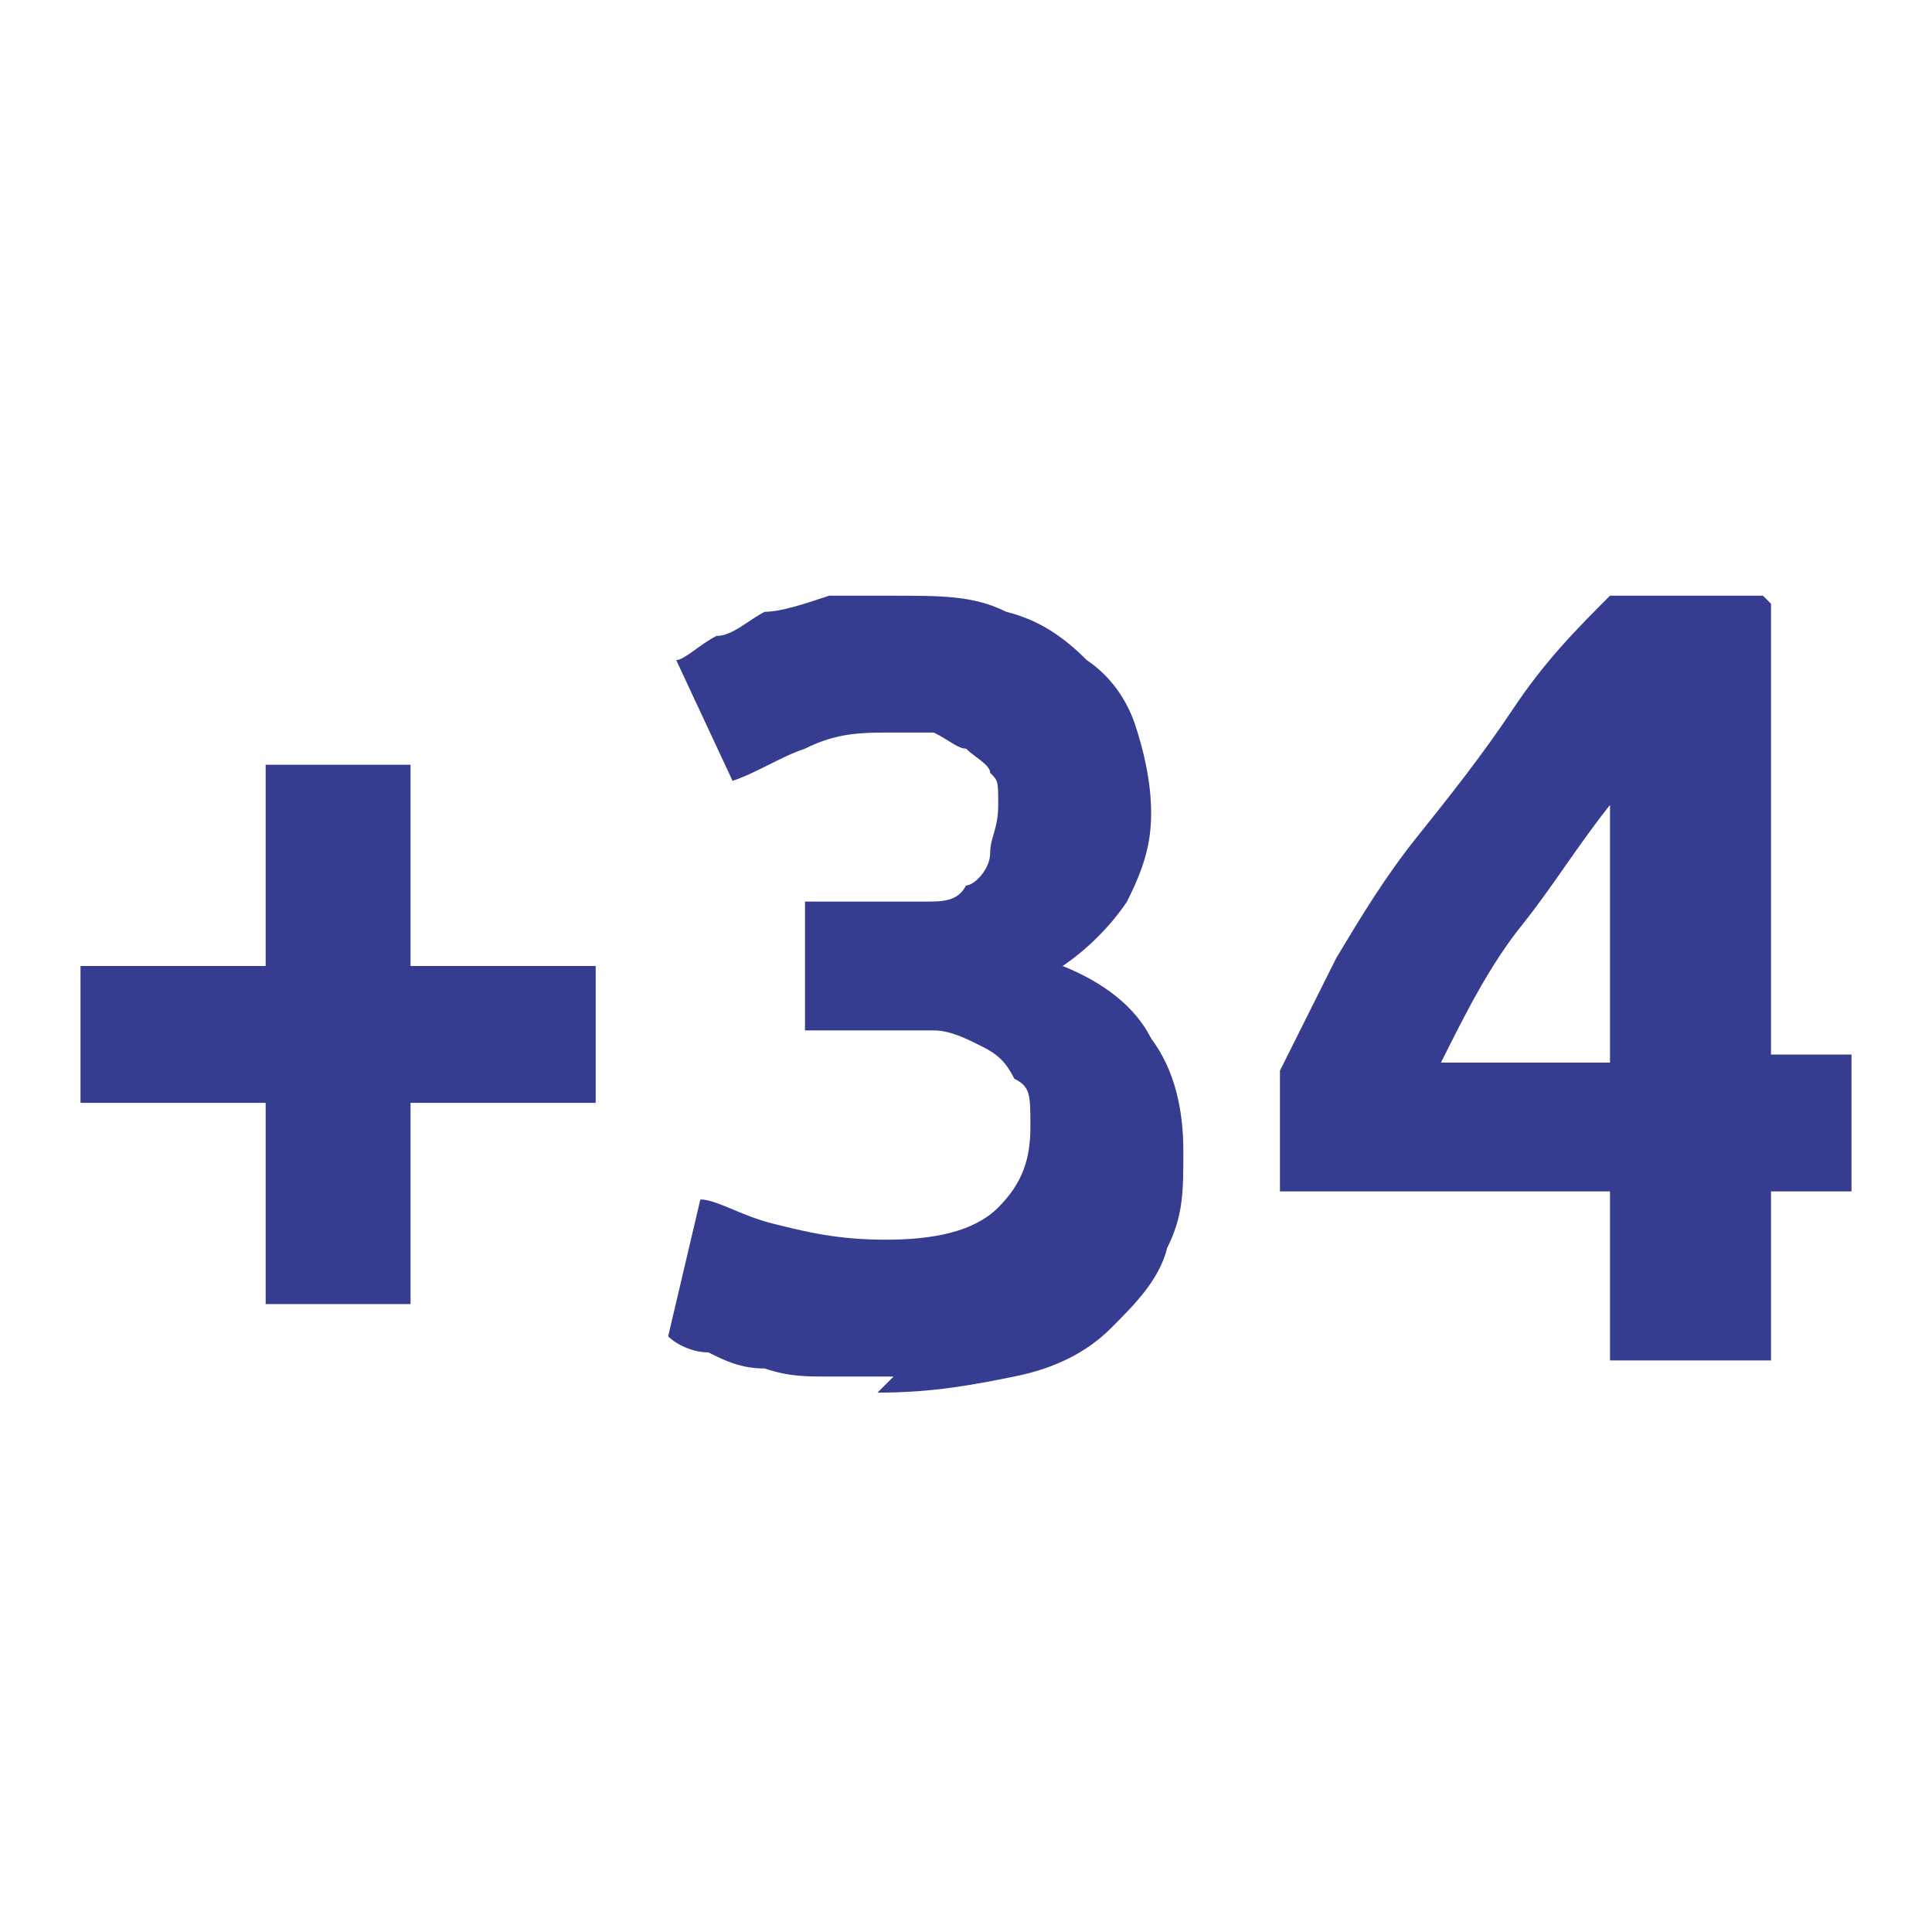
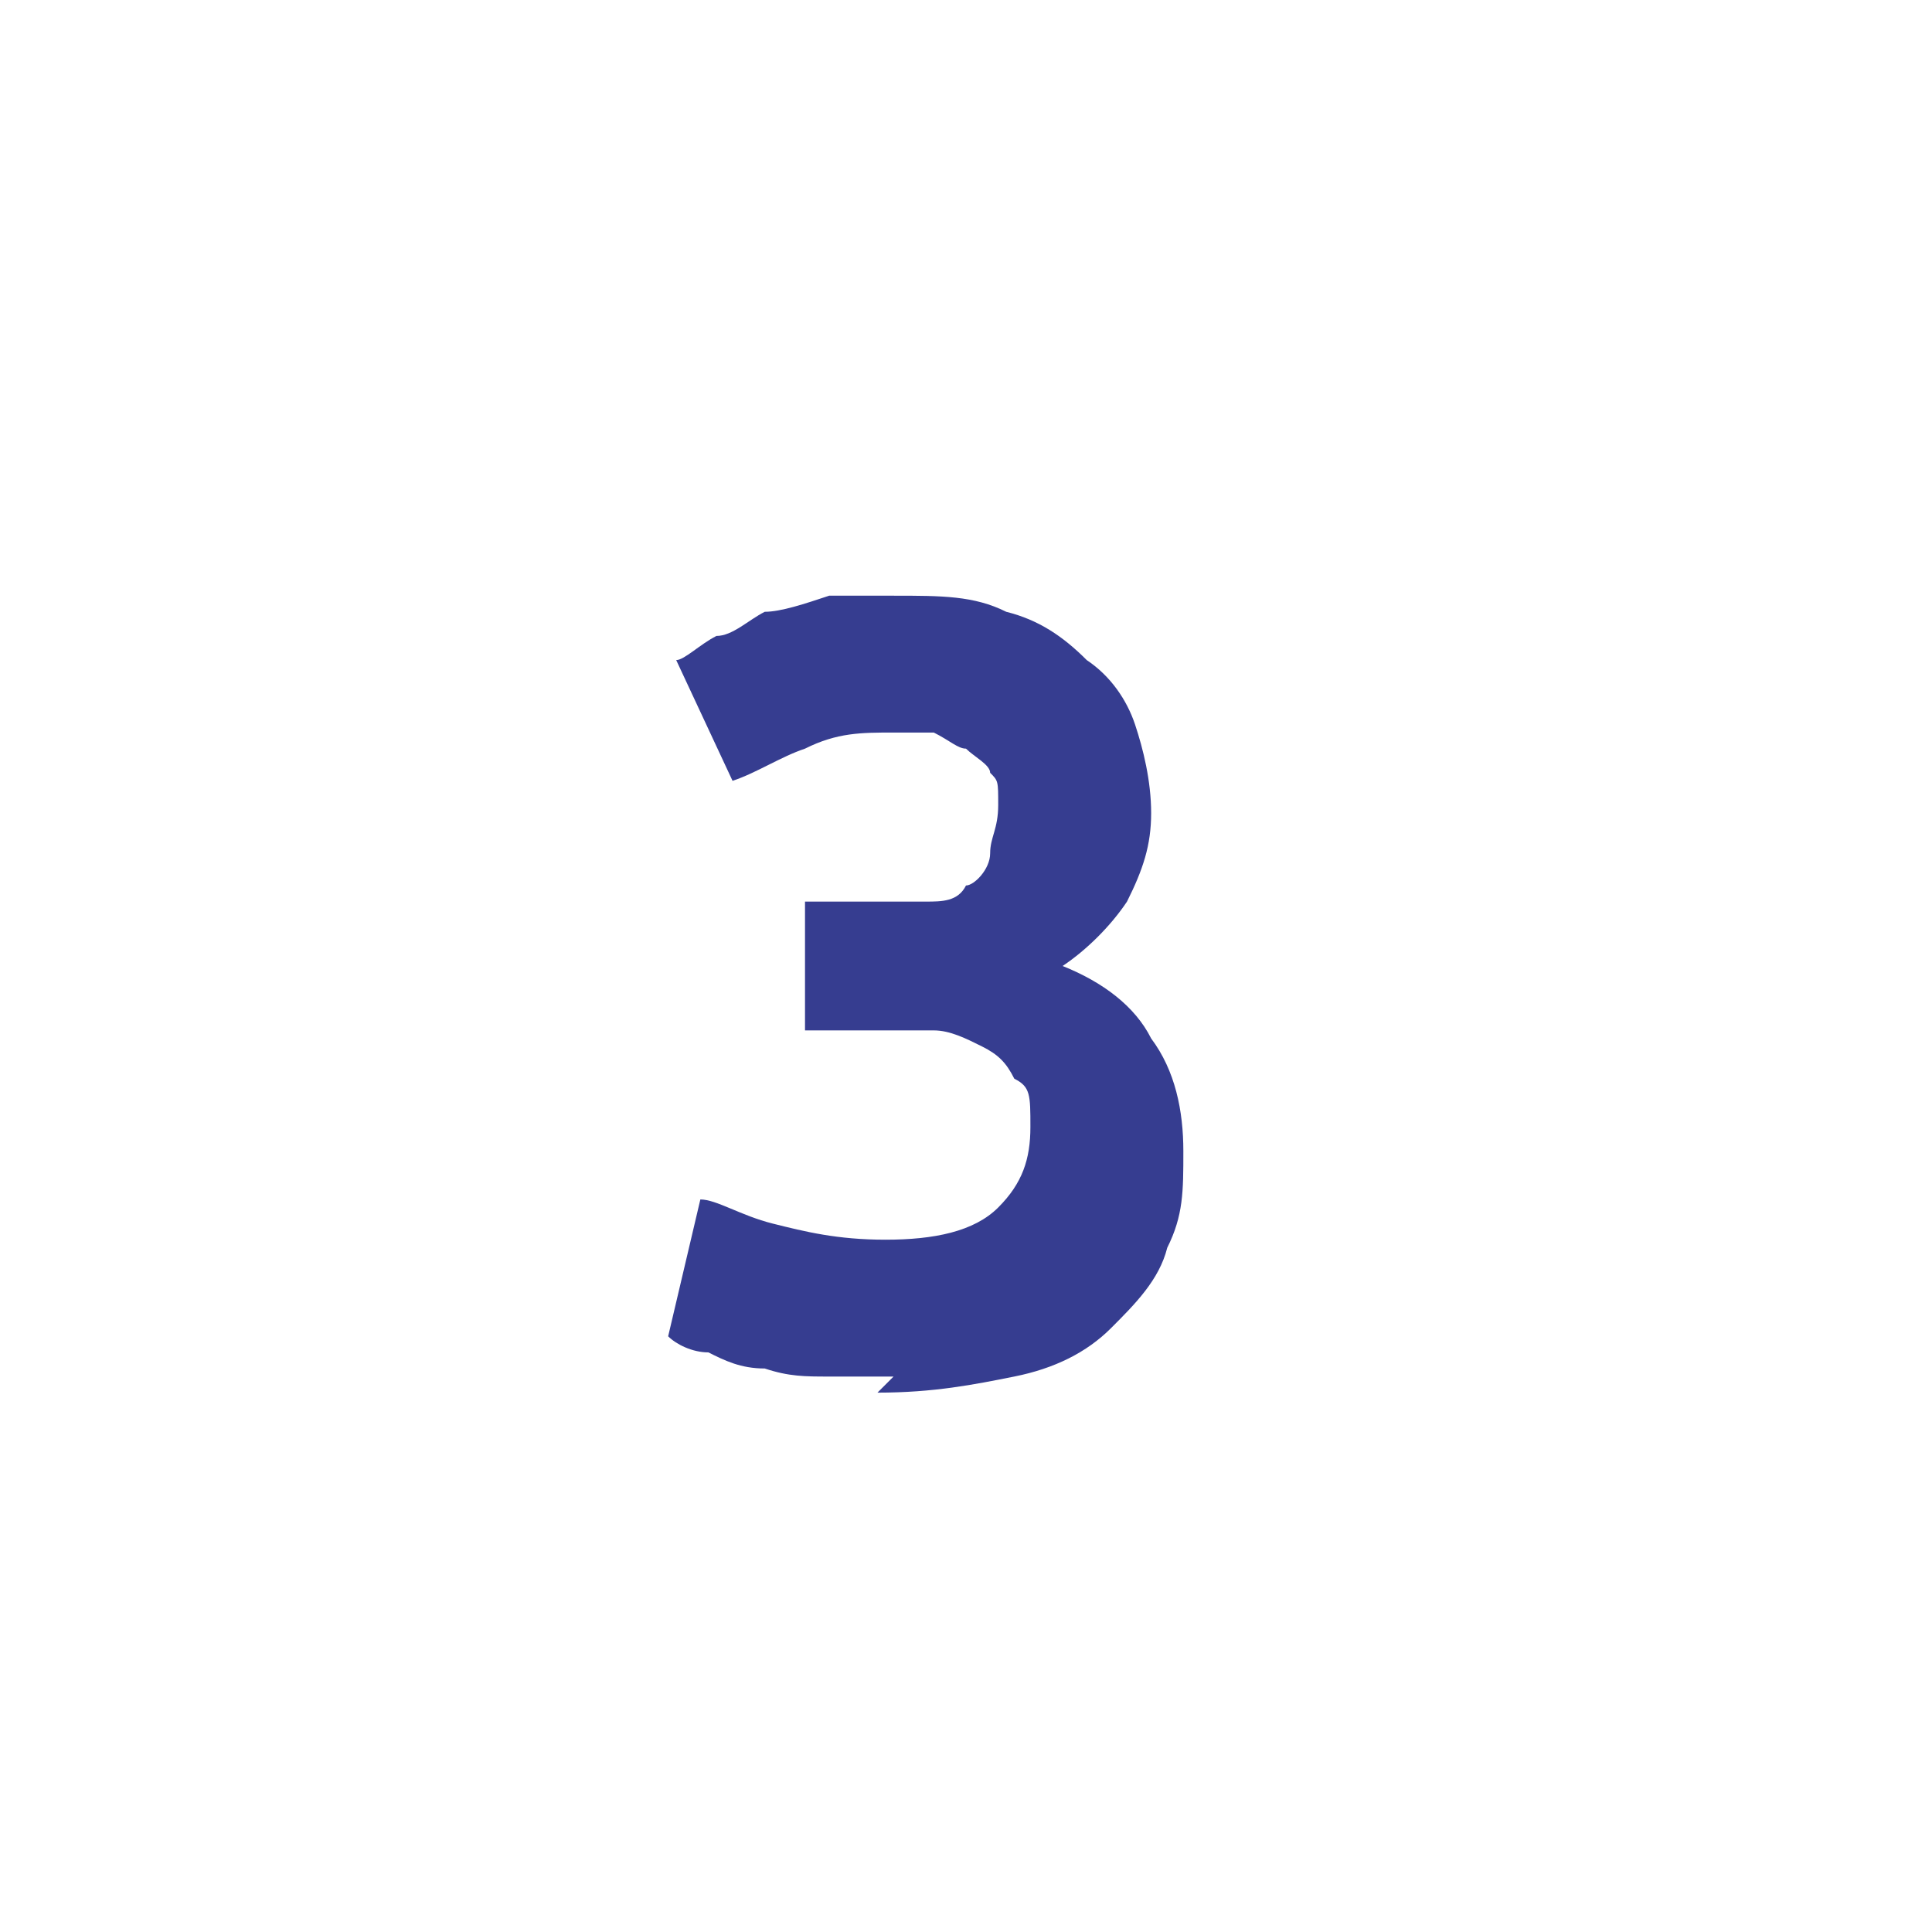
<svg xmlns="http://www.w3.org/2000/svg" id="Calque_1" version="1.1" viewBox="0 0 24 24">
  <defs>
    <style> .st0 { fill: #363d90; } </style>
  </defs>
-   <path class="st0" d="M1,12h2.3v-2.5h1.8v2.5h2.3v1.7h-2.3v2.5h-1.8v-2.5H1v-1.7Z" />
  <path class="st0" d="M11.1,17.1c-.2,0-.5,0-.8,0-.3,0-.5,0-.8-.1-.3,0-.5-.1-.7-.2-.2,0-.4-.1-.5-.2l.4-1.7c.2,0,.5.2.9.3.4.1.8.2,1.4.2s1.1-.1,1.4-.4.4-.6.4-1,0-.5-.2-.6c-.1-.2-.2-.3-.4-.4-.2-.1-.4-.2-.6-.2-.2,0-.5,0-.8,0h-.8v-1.6h.9c.2,0,.4,0,.6,0s.4,0,.5-.2c.1,0,.3-.2.3-.4s.1-.3.1-.6,0-.3-.1-.4c0-.1-.2-.2-.3-.3-.1,0-.2-.1-.4-.2-.1,0-.3,0-.5,0-.4,0-.7,0-1.1.2-.3.1-.6.3-.9.4l-.7-1.5c.1,0,.3-.2.5-.3.2,0,.4-.2.6-.3.2,0,.5-.1.8-.2.3,0,.5,0,.8,0,.6,0,1,0,1.4.2.4.1.7.3,1,.6.3.2.5.5.6.8s.2.7.2,1.1-.1.7-.3,1.1c-.2.3-.5.6-.8.8.5.2.9.5,1.1.9.3.4.4.9.4,1.4s0,.8-.2,1.2c-.1.4-.4.7-.7,1-.3.3-.7.5-1.2.6s-1,.2-1.7.2Z" />
-   <path class="st0" d="M22,7.5v5.6h1v1.7h-1v2.1h-2v-2.1h-4.1v-1.5c.2-.4.4-.8.7-1.4.3-.5.6-1,1-1.5s.8-1,1.2-1.6.8-1,1.2-1.4h1.9ZM20,10c-.4.5-.7,1-1.1,1.5s-.7,1.1-1,1.7h2.1v-3.2Z" />
</svg>